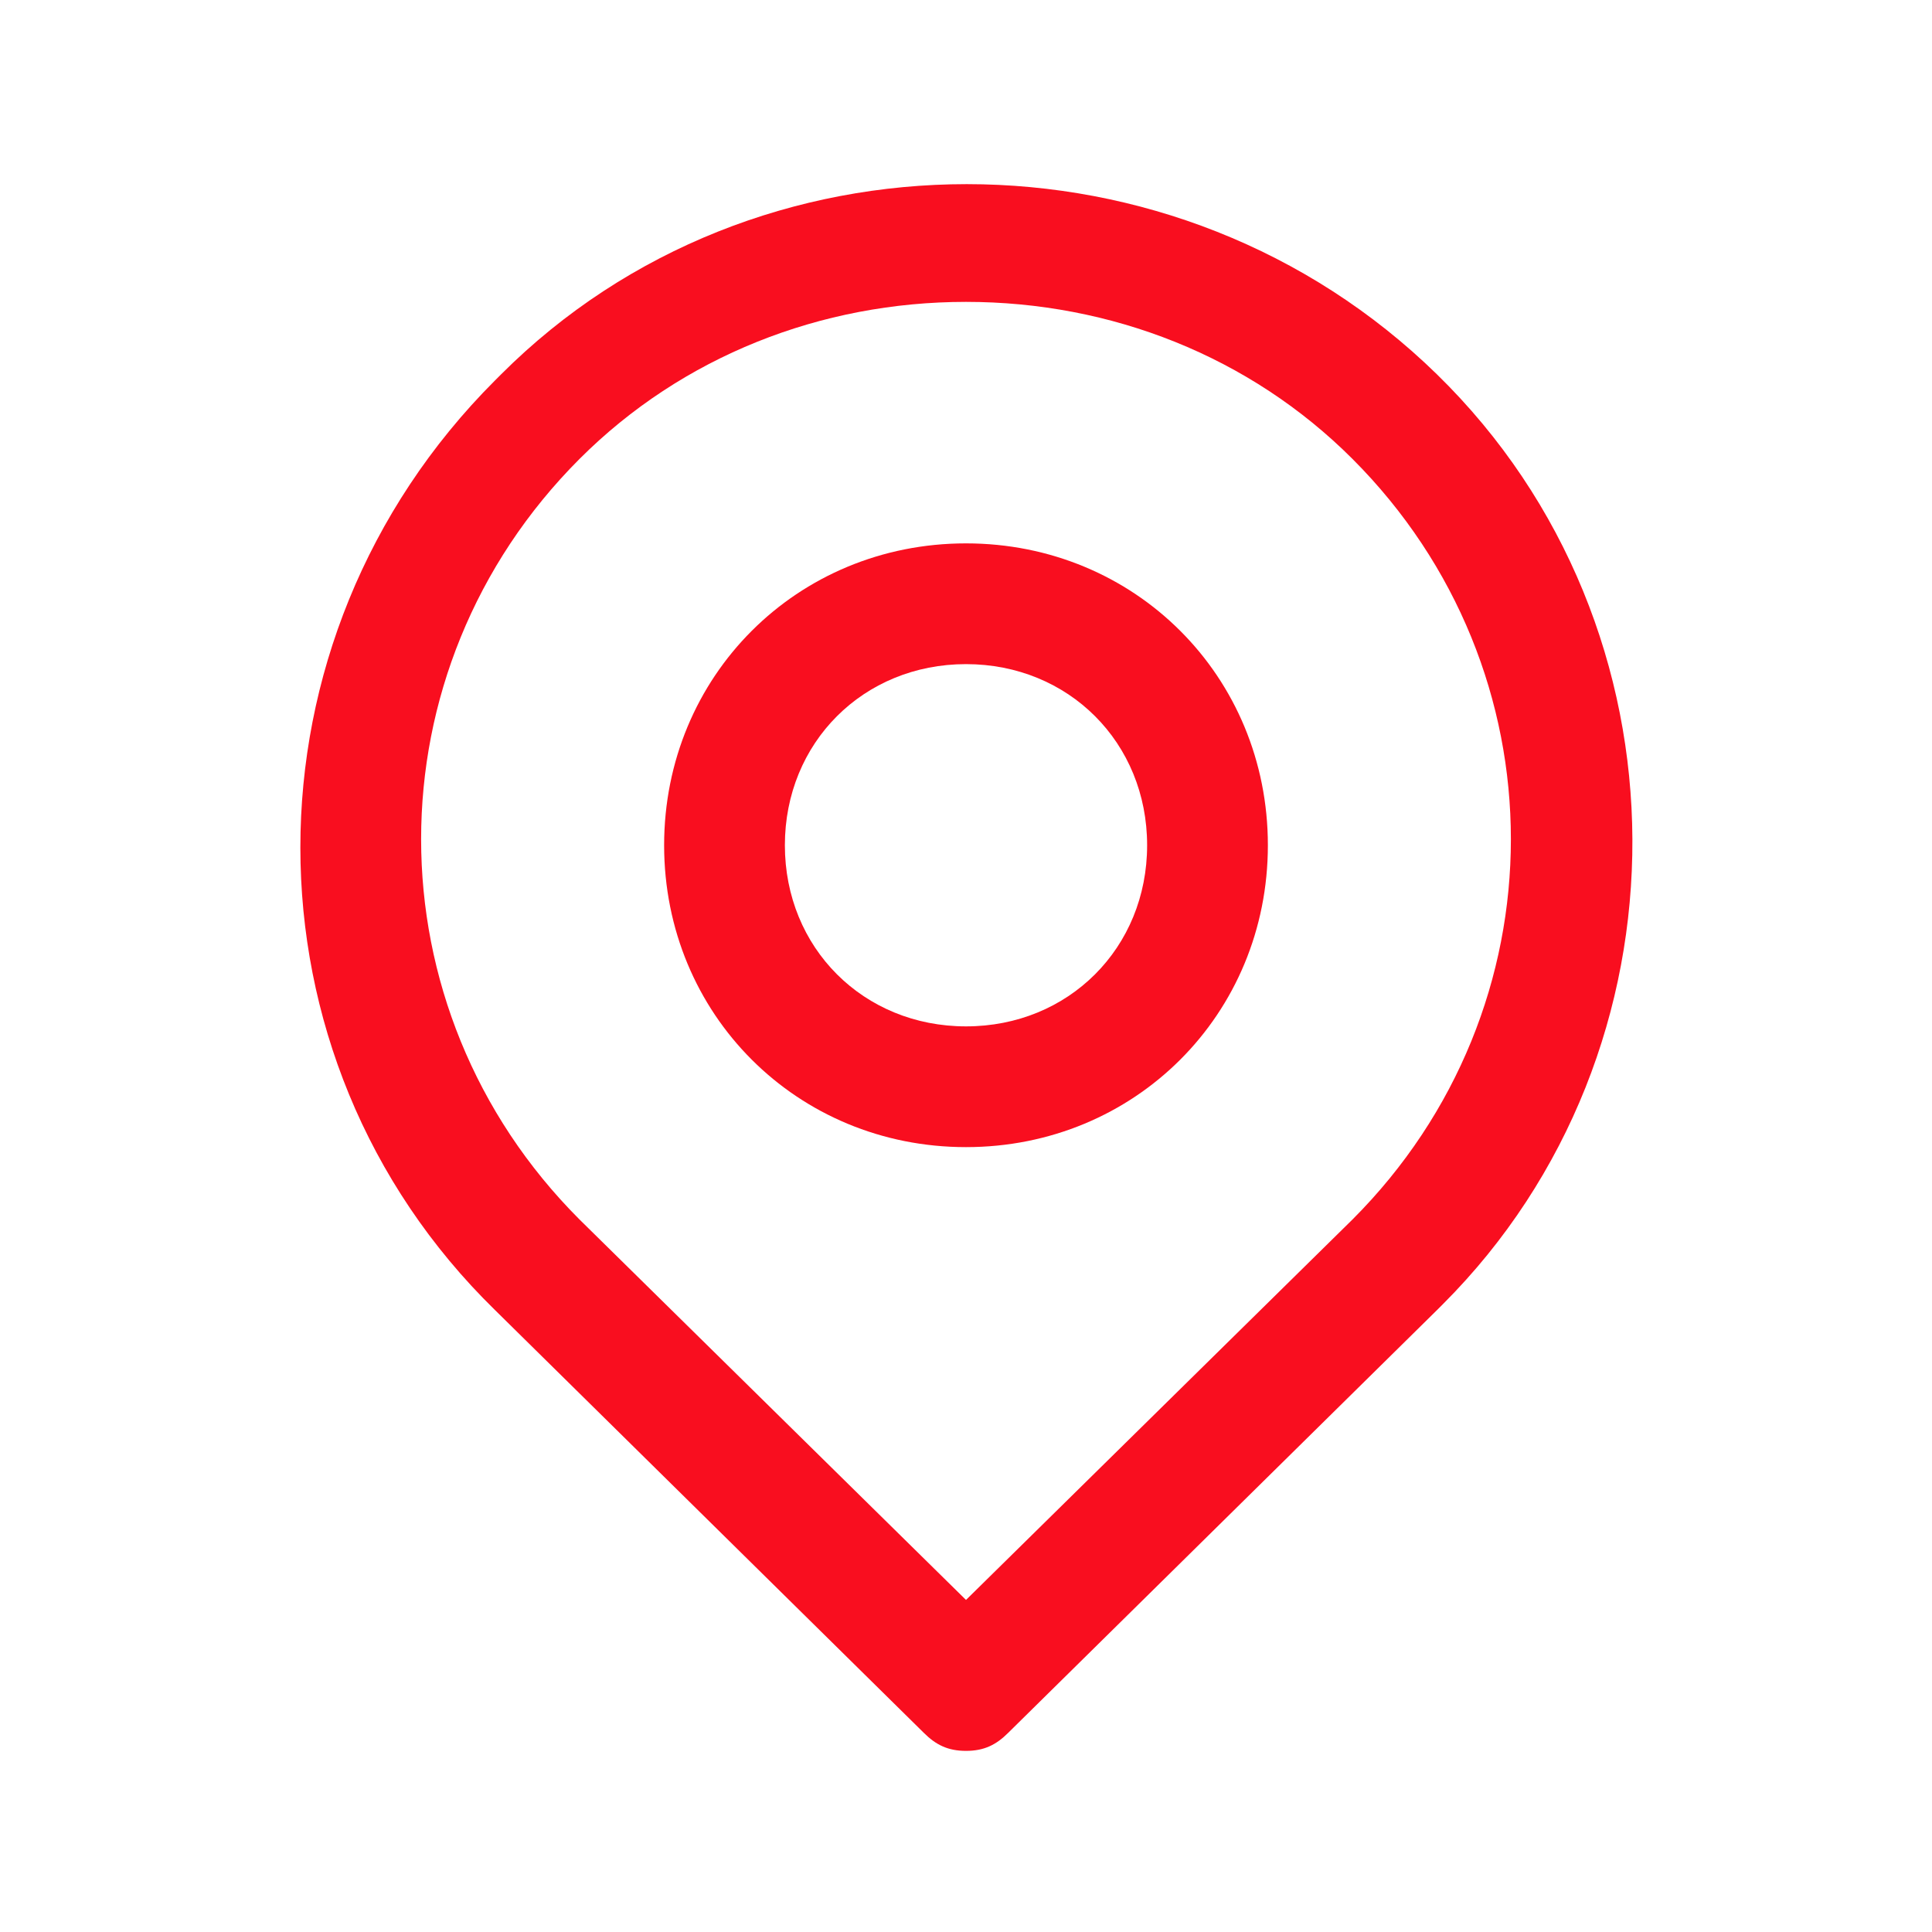
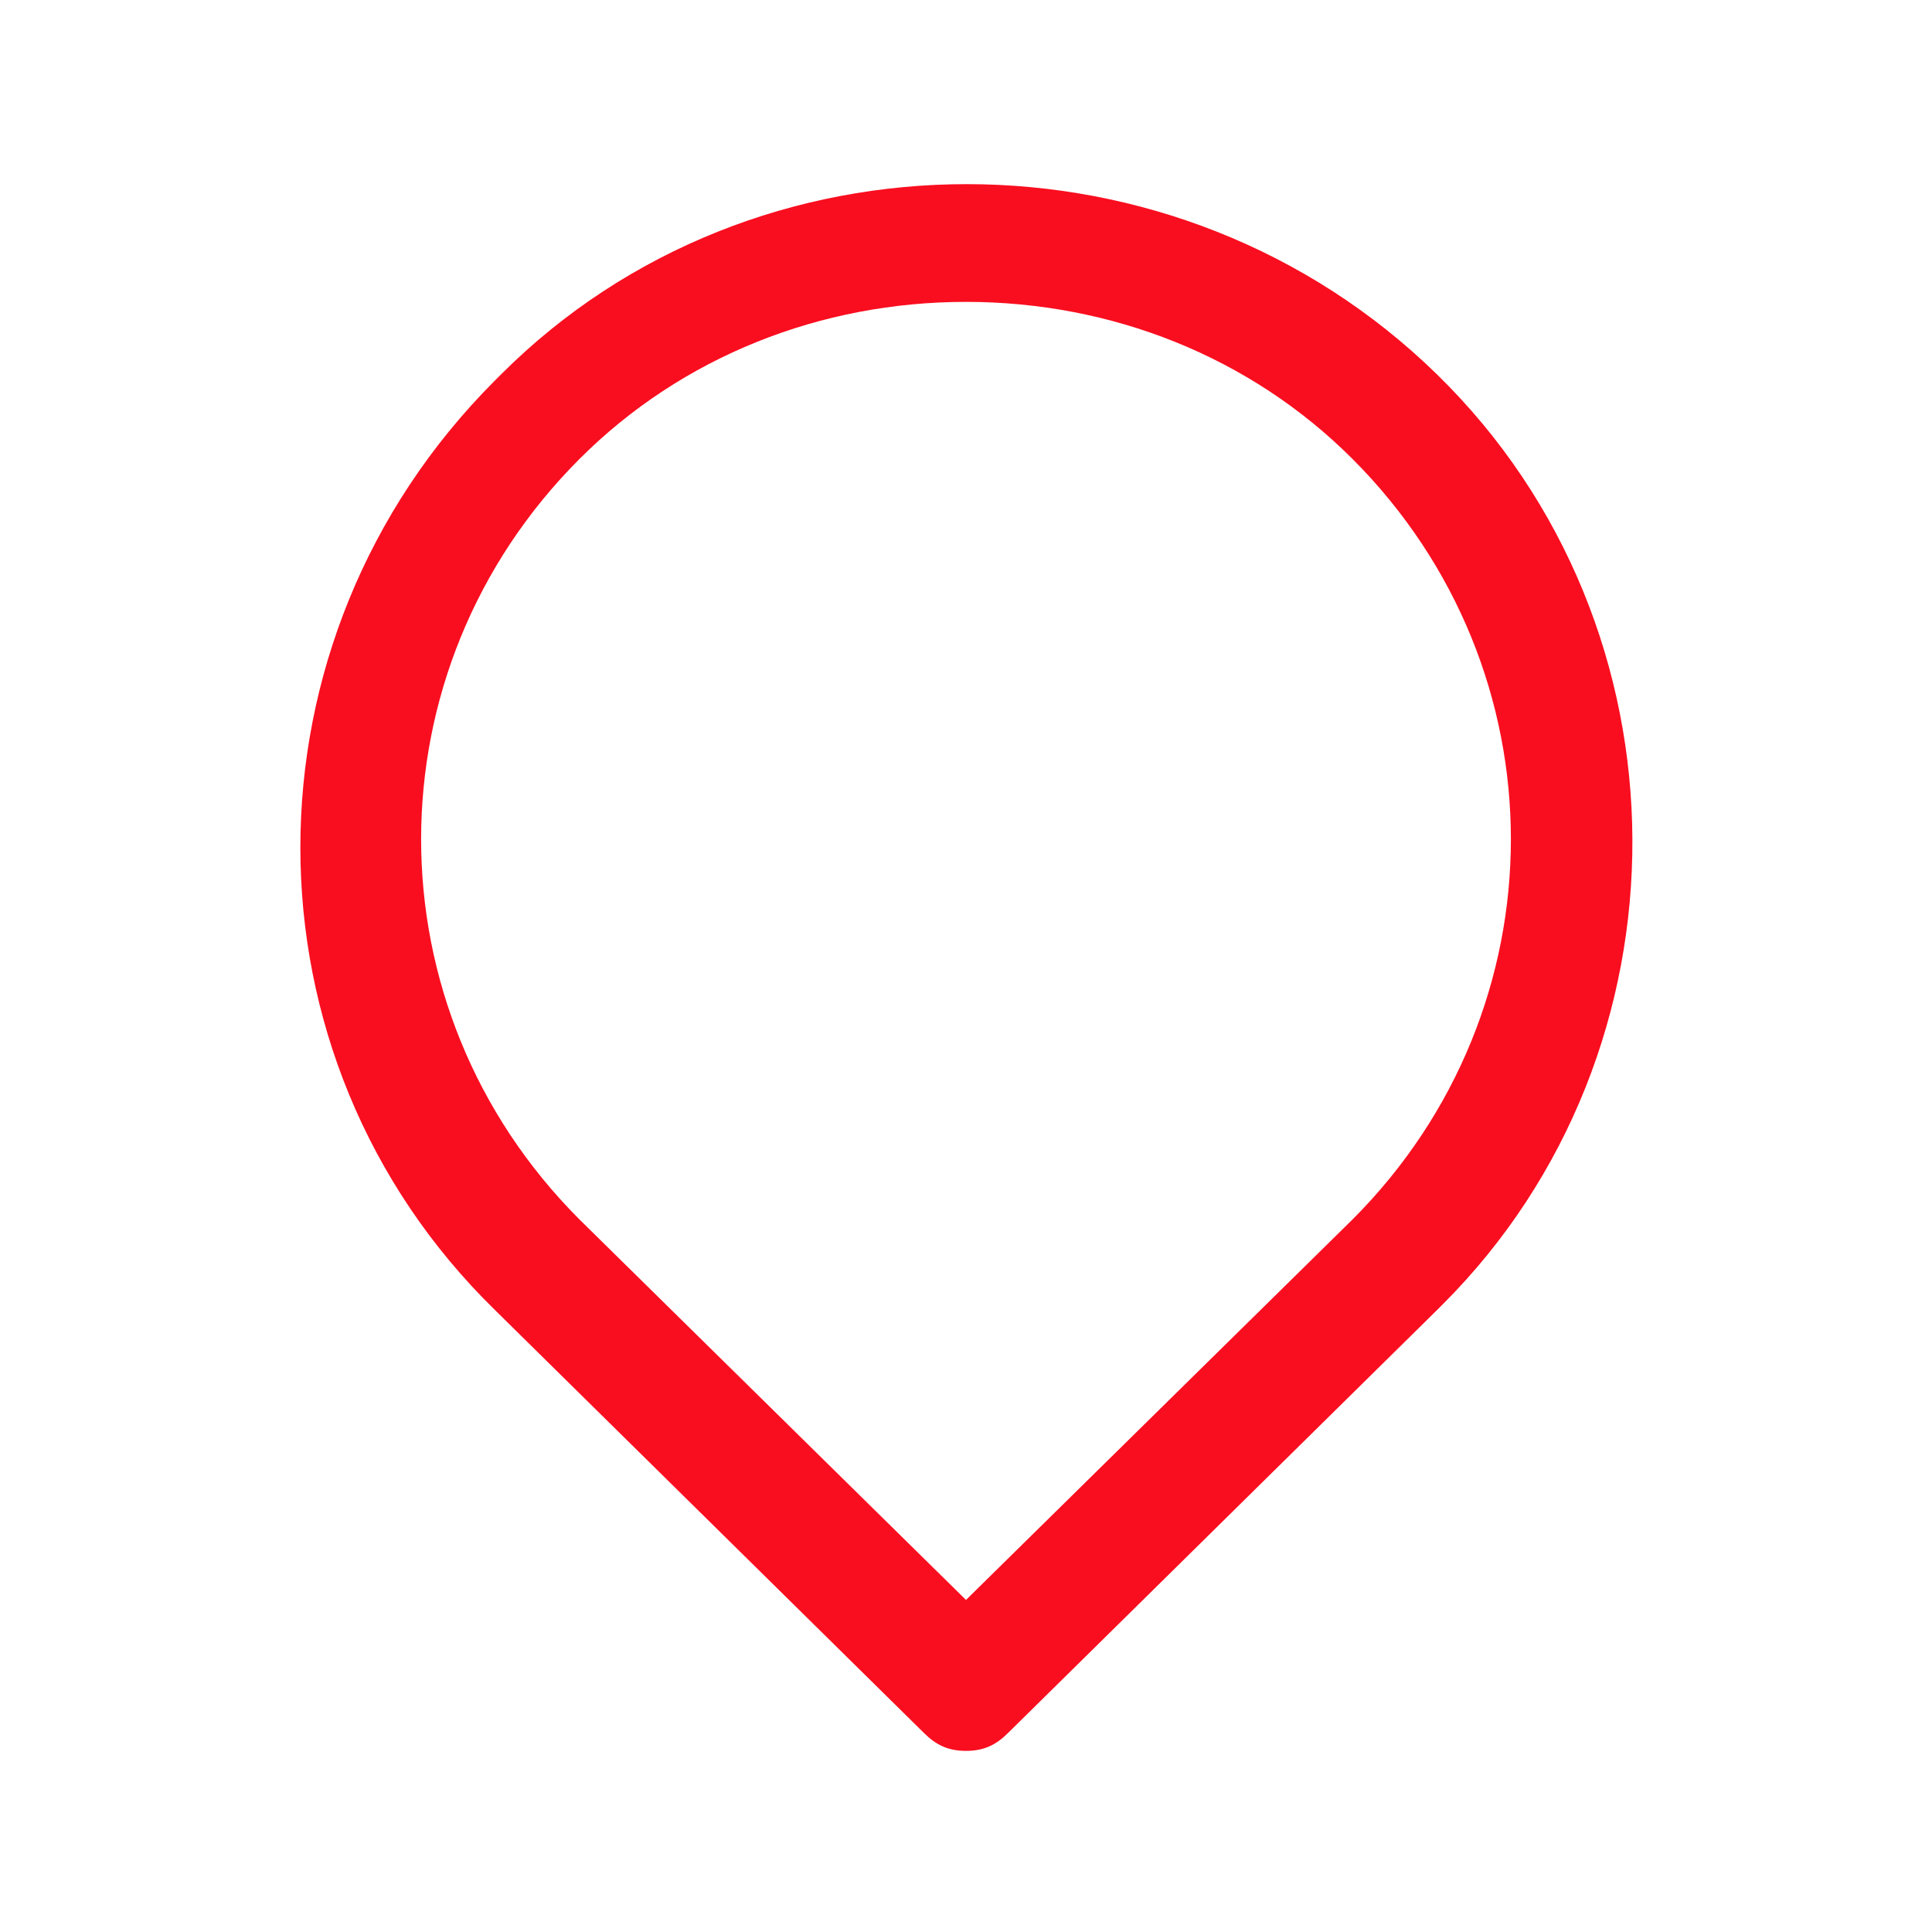
<svg xmlns="http://www.w3.org/2000/svg" version="1.1" id="Layer_1" x="0px" y="0px" viewBox="0 0 32 32" style="enable-background:new 0 0 32 32;" xml:space="preserve">
  <style type="text/css">
	.st0{fill:#F90E1F;}
	.st1{fill:none;}
</style>
  <g id="Layer_2_00000090998876080347979930000012610655159958866847_">
    <path class="st0" d="M16,29c-0.3,0-0.5-0.1-0.7-0.3l-7.1-7C3.9,17.5,3.9,10.6,8.2,6.3c0,0,0,0,0.1-0.1C12.5,2,19.5,2,23.8,6.2   c4.3,4.2,4.3,11.2,0.1,15.4c0,0,0,0-0.1,0.1l-7.1,7C16.5,28.9,16.3,29,16,29z M16,5c-2.4,0-4.7,0.9-6.4,2.6l0,0   c-3.5,3.5-3.5,9.1,0,12.6c0,0,0,0,0,0l6.4,6.3l6.4-6.3c3.5-3.5,3.5-9.1,0-12.6c0,0,0,0,0,0C20.7,5.9,18.4,5,16,5z M8.9,6.9L8.9,6.9   z" />
-     <path class="st0" d="M16,19c-2.8,0-5-2.2-5-5s2.2-5,5-5s5,2.2,5,5S18.8,19,16,19z M16,11c-1.7,0-3,1.3-3,3s1.3,3,3,3s3-1.3,3-3   S17.7,11,16,11z" />
  </g>
  <g id="frame">
    <rect class="st1" width="32" height="32" />
  </g>
</svg>